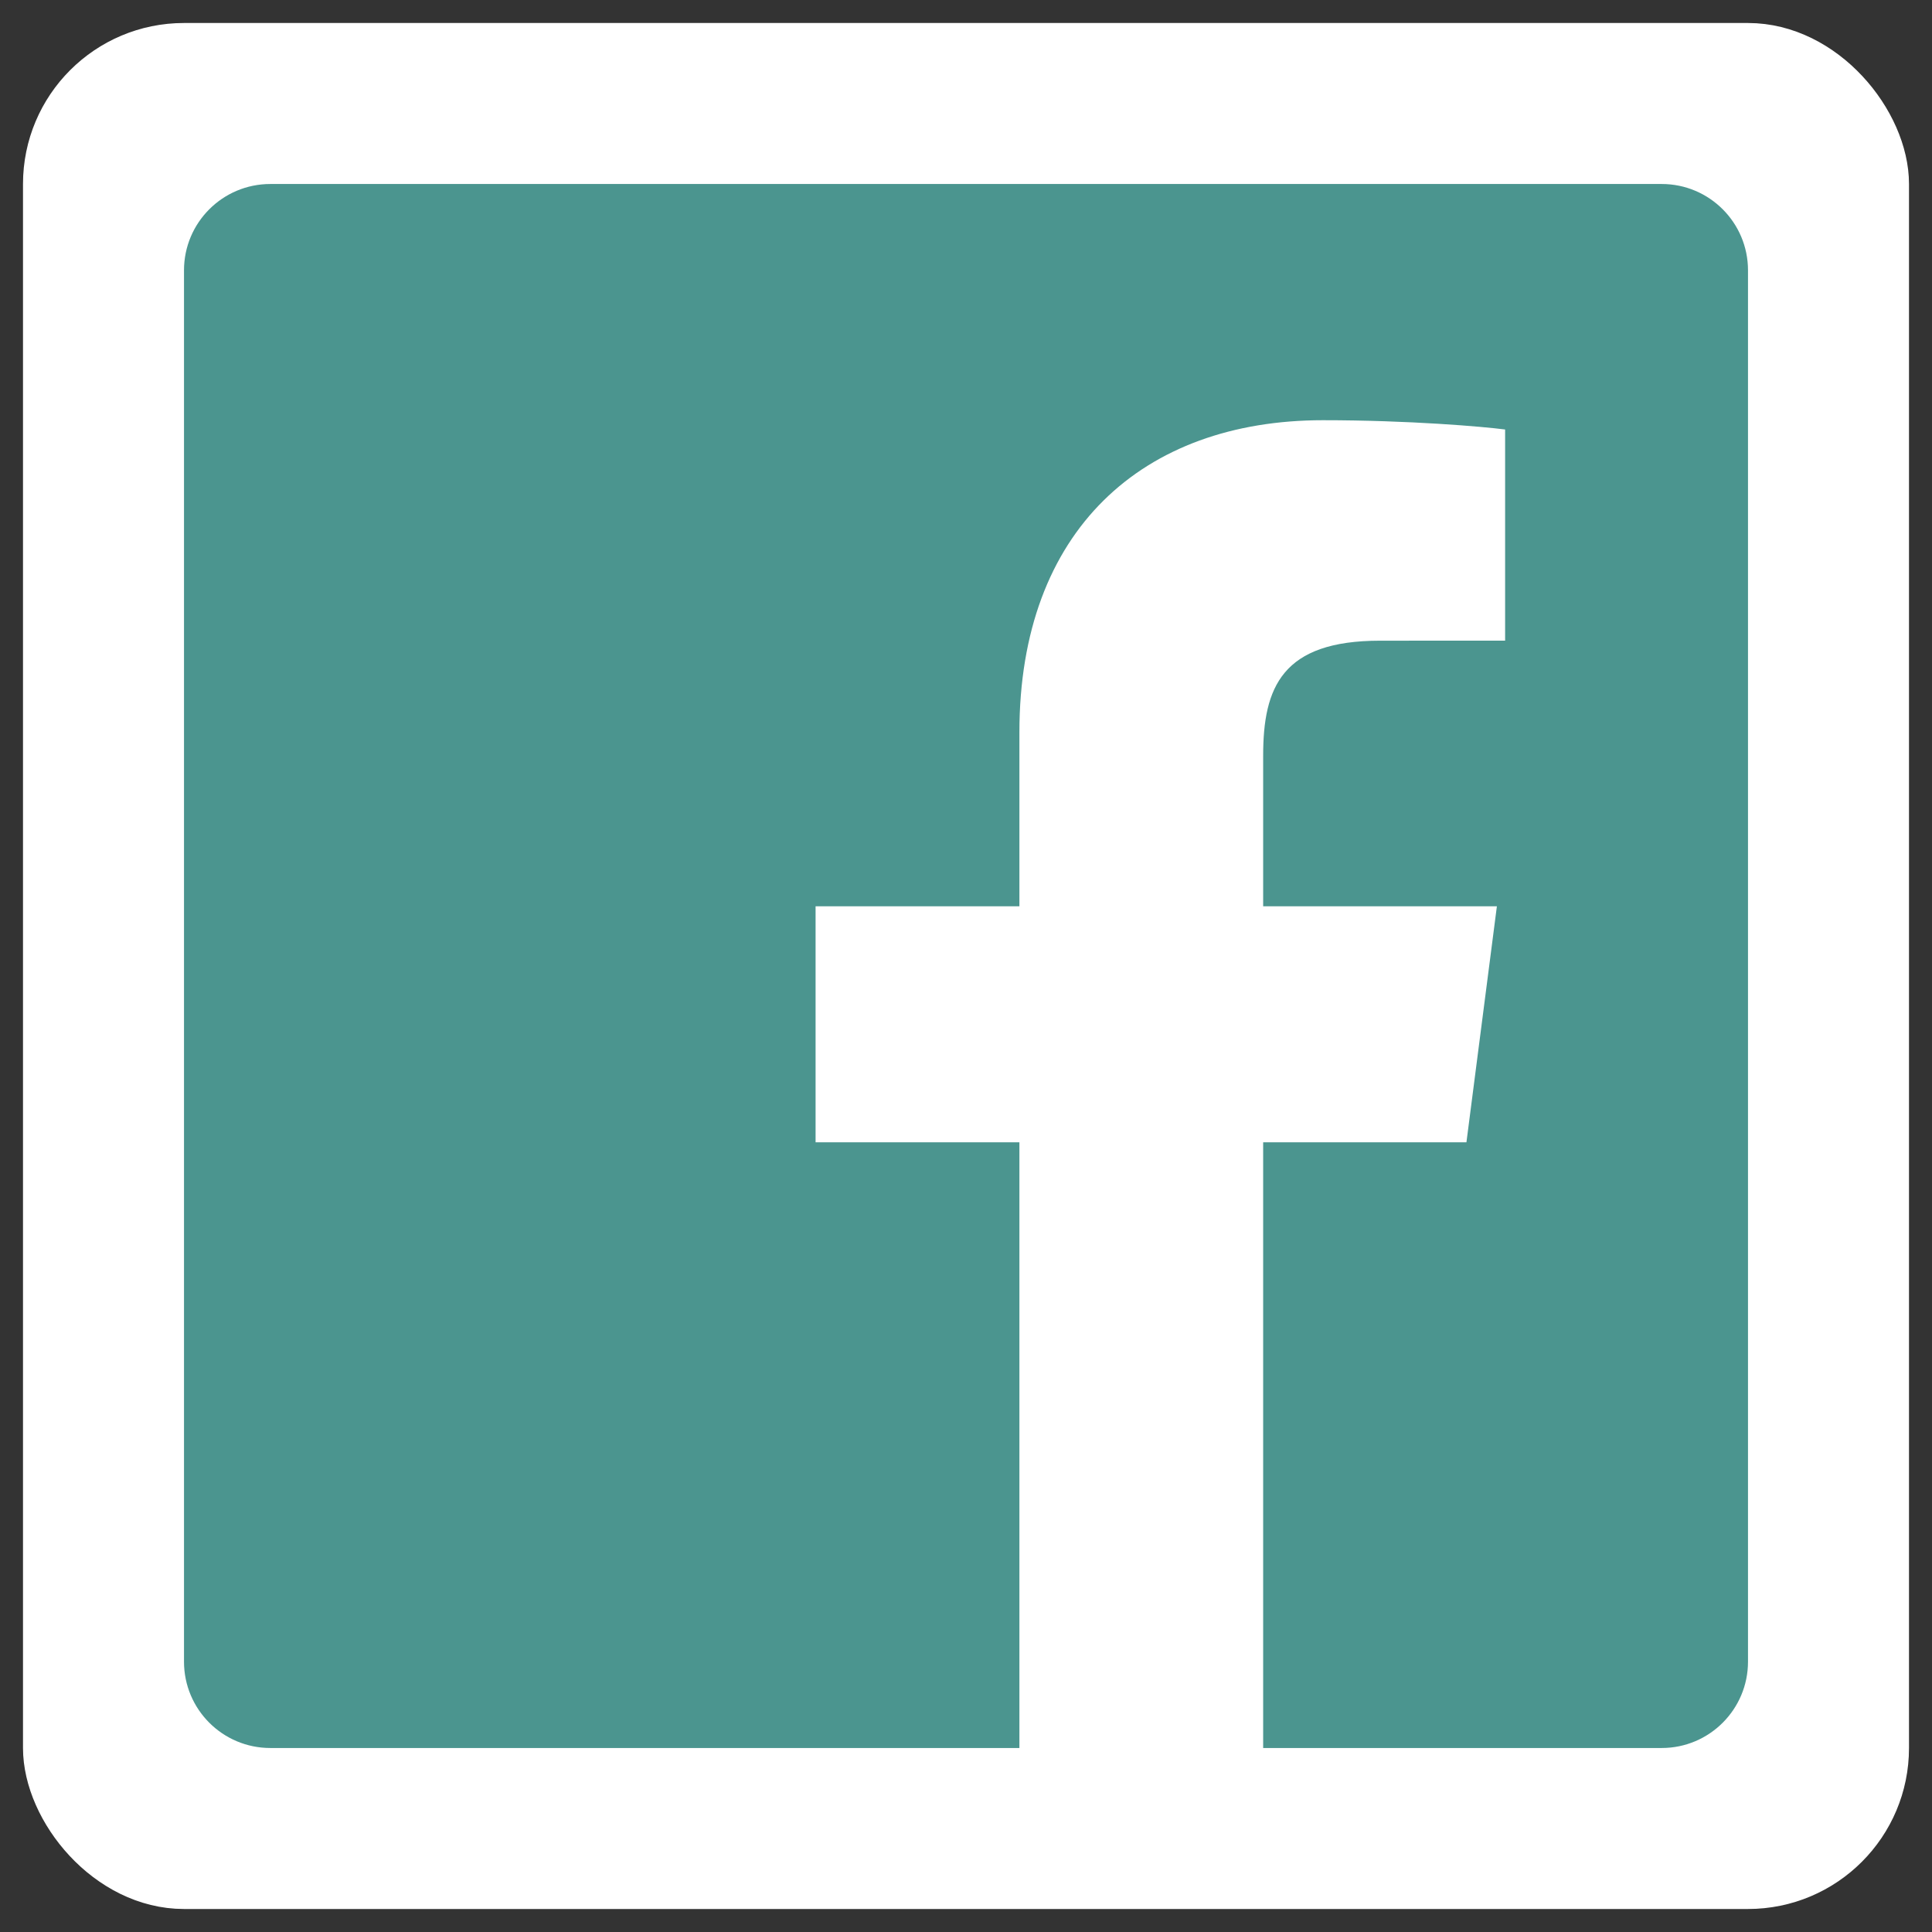
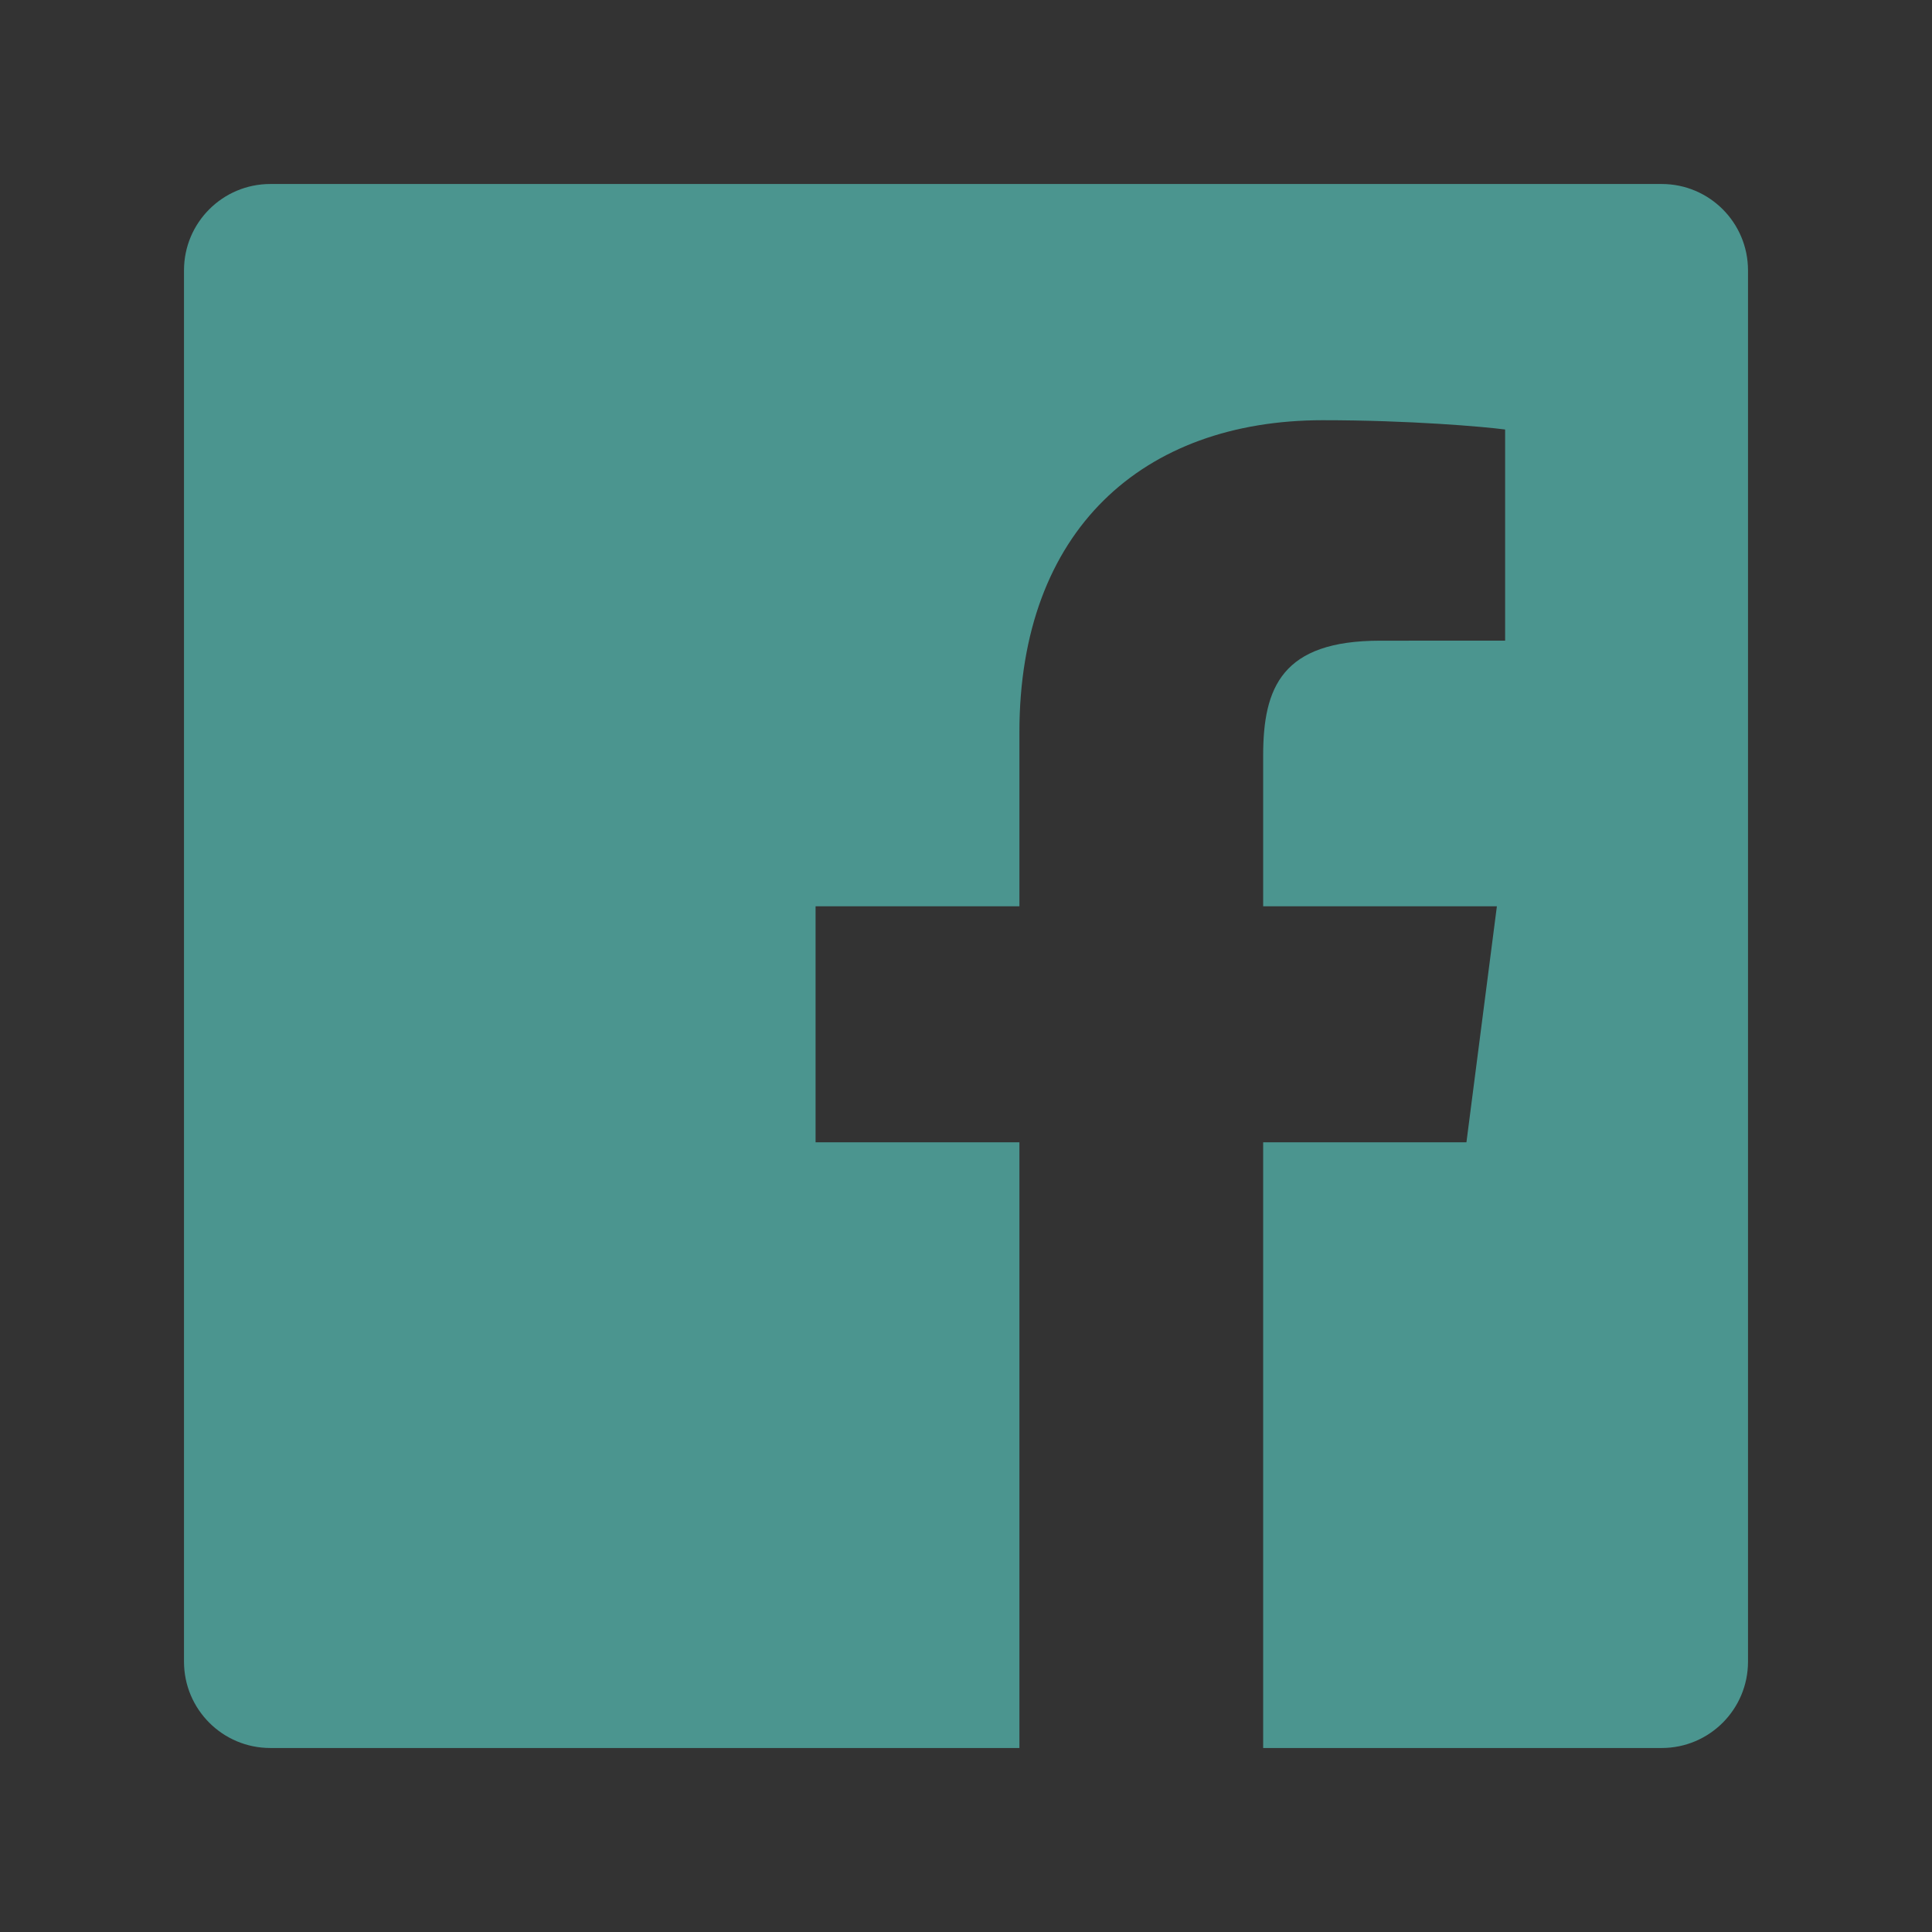
<svg xmlns="http://www.w3.org/2000/svg" width="42px" height="42px" viewBox="0 0 42 42" version="1.1">
  <rect x="0" y="0" width="42" height="42" fill="#333333" stroke="none" />
  <title>Artboard</title>
  <g id="Artboard" stroke="none" stroke-width="1" fill="none" fill-rule="evenodd">
    <g id="icon-facebook-white" transform="translate(1, 1)" fill-rule="nonzero">
-       <rect id="Rectangle" stroke="#FFFFFF" fill="#FFFFFF" x="0" y="0" width="40" height="40" rx="3" />
      <path d="M21.161,37 L4.877,37 C3.84,37 3,36.16 3,35.123 L3,4.877 C3,3.84 3.84,3 4.877,3 L35.124,3 C36.16,3 37,3.84 37,4.877 L37,35.123 C37,36.16 36.16,37 35.124,37 L26.46,37 L26.46,23.833 L30.879,23.833 L31.541,18.702 L26.46,18.702 L26.46,15.426 C26.46,13.94 26.872,12.928 29.002,12.928 L31.72,12.927 L31.72,8.337 C31.25,8.275 29.637,8.135 27.76,8.135 C23.843,8.135 21.161,10.526 21.161,14.918 L21.161,18.702 L16.73,18.702 L16.73,23.833 L21.161,23.833 L21.161,37 L21.161,37 Z" id="Facebook" fill="#4B958F" />
    </g>
  </g>
</svg>